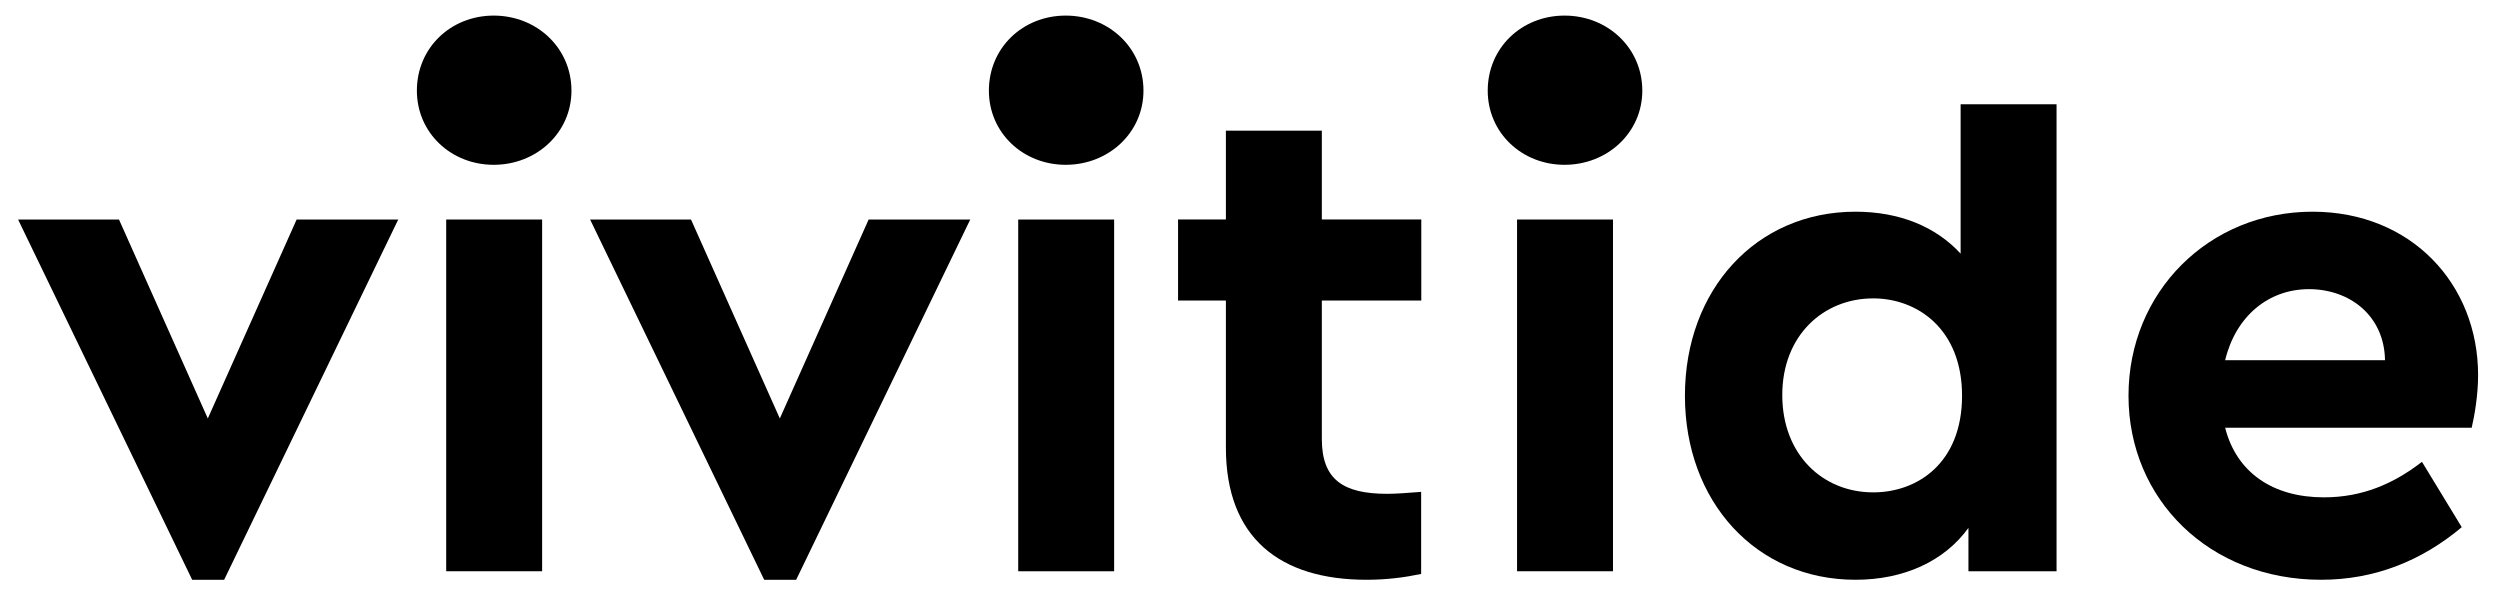
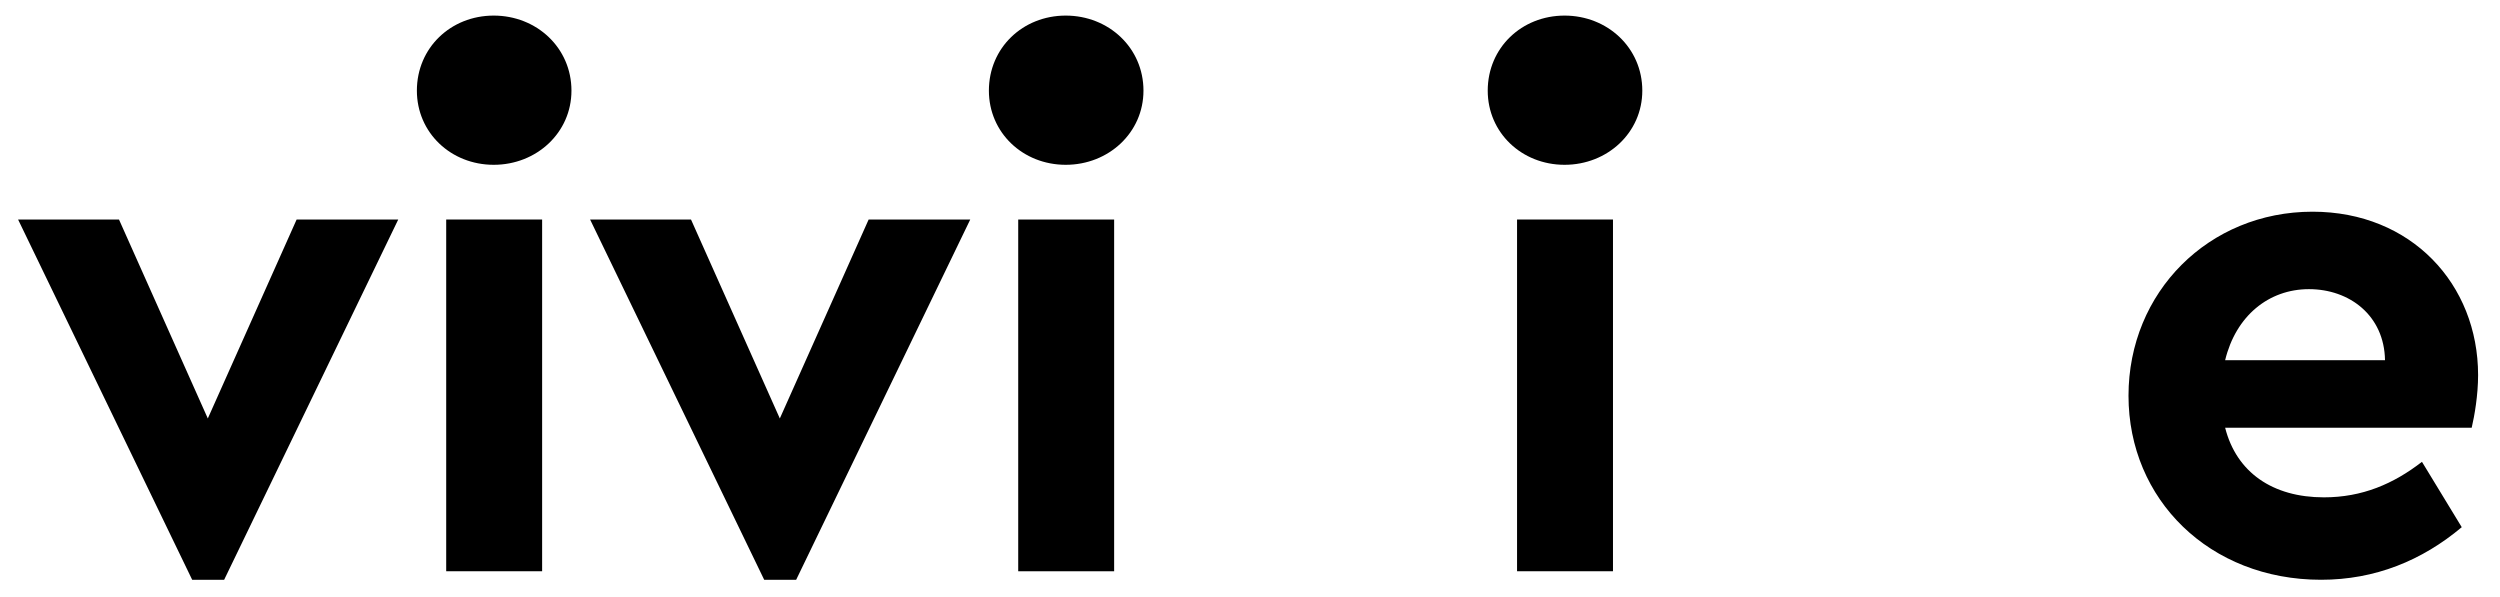
<svg xmlns="http://www.w3.org/2000/svg" viewBox="0 0 893.333 213.333" height="213.333" width="893.333" xml:space="preserve" id="svg2" version="1.1">
  <defs id="defs6">
    <clipPath id="clipPath22">
      <path id="path20" d="M 0,160 H 670 V 0 H 0 Z" />
    </clipPath>
  </defs>
  <g transform="matrix(1.333,0,0,-1.333,0,213.333)" id="g10">
    <g transform="translate(106.755,101.195)" id="g12">
      <path id="path14" style="fill:#000000;fill-opacity:1;fill-rule:nonzero;stroke:none" d="m 0,0 -46.668,-96.572 h -8.571 L -101.907,0 h 27.049 L -51.048,-53.333 -27.238,0 Z" />
    </g>
    <g id="g16">
      <g clip-path="url(#clipPath22)" id="g18">
        <g transform="translate(111.751,135.74)" id="g24">
          <path id="path26" style="fill:#000000;fill-opacity:1;fill-rule:nonzero;stroke:none" d="m 0,0 c 0,11.497 9.102,20.121 20.598,20.121 11.497,0 20.839,-8.624 20.839,-20.121 0,-11.256 -9.342,-19.879 -20.839,-19.879 C 9.102,-19.879 0,-11.256 0,0" />
        </g>
        <path id="path28" style="fill:#000000;fill-opacity:1;fill-rule:nonzero;stroke:none" d="m 119.612,101.195 h 25.715 V 6.908 h -25.715 z" />
        <g transform="translate(260.092,101.195)" id="g30">
          <path id="path32" style="fill:#000000;fill-opacity:1;fill-rule:nonzero;stroke:none" d="m 0,0 -46.667,-96.572 h -8.572 L -101.907,0 h 27.05 L -51.047,-53.333 -27.237,0 Z" />
        </g>
        <g transform="translate(265.089,135.74)" id="g34">
          <path id="path36" style="fill:#000000;fill-opacity:1;fill-rule:nonzero;stroke:none" d="m 0,0 c 0,11.497 9.101,20.121 20.598,20.121 11.497,0 20.839,-8.624 20.839,-20.121 0,-11.256 -9.342,-19.879 -20.839,-19.879 C 9.101,-19.879 0,-11.256 0,0" />
        </g>
        <path id="path38" style="fill:#000000;fill-opacity:1;fill-rule:nonzero;stroke:none" d="m 272.95,101.195 h 25.715 V 6.908 H 272.95 Z" />
        <g transform="translate(398.81,135.74)" id="g40">
          <path id="path42" style="fill:#000000;fill-opacity:1;fill-rule:nonzero;stroke:none" d="m 0,0 c 0,11.497 9.102,20.121 20.599,20.121 11.496,0 20.838,-8.624 20.838,-20.121 0,-11.256 -9.342,-19.879 -20.838,-19.879 C 9.102,-19.879 0,-11.256 0,0" />
        </g>
        <path id="path44" style="fill:#000000;fill-opacity:1;fill-rule:nonzero;stroke:none" d="m 406.672,101.195 h 25.715 V 6.908 h -25.715 z" />
        <g transform="translate(525.96,53.957)" id="g46">
-           <path id="path48" style="fill:#000000;fill-opacity:1;fill-rule:nonzero;stroke:none" d="m 0,0 c 0,17.903 -12.001,26.095 -23.811,26.095 -13.333,0 -24.38,-9.906 -24.38,-25.907 0,-15.998 10.856,-26.094 24.38,-26.094 C -12.001,-25.906 0,-18.097 0,0 M 25.334,78.126 V -47.049 H 1.714 v 11.619 c -6.476,-8.951 -17.334,-13.904 -30.286,-13.904 -26.667,0 -45.715,20.951 -45.715,49.334 0,28.38 19.048,49.334 45.715,49.334 11.809,0 21.524,-4.001 28.19,-11.239 v 40.031 z" />
-         </g>
+           </g>
        <g transform="translate(596.485,63.48)" id="g50">
          <path id="path52" style="fill:#000000;fill-opacity:1;fill-rule:nonzero;stroke:none" d="M 0,0 H 42.857 C 42.667,12.002 33.333,19.048 22.476,19.048 11.618,19.048 2.856,11.811 0,0 M 66.096,-18.095 H 0 c 3.048,-12 12.762,-18.666 26.477,-18.666 10.285,0 18.666,3.619 26.286,9.523 L 63.428,-44.762 C 52.763,-53.716 40.19,-58.857 25.714,-58.857 c -29.905,0 -51.619,21.522 -51.619,49.334 0,27.809 21.523,49.334 49.334,49.334 26.476,0 44.381,-19.429 44.381,-43.81 0,-5.336 -0.953,-10.856 -1.714,-14.096" />
        </g>
        <g transform="translate(354.341,101.204)" id="g54">
-           <path id="path56" style="fill:#000000;fill-opacity:1;fill-rule:nonzero;stroke:none" d="M 0,0 V 23.8 H -25.72 V 0 h -12.821 v -21.72 h 12.821 v -39.441 c 0,-24.179 14.48,-35.42 37.72,-35.42 5.399,0 10.16,0.621 14.62,1.561 v 22 C 23,-73.3 19.899,-73.541 17.52,-73.541 5.72,-73.541 0,-69.72 0,-58.86 v 37.14 H 26.66 V 0 Z" />
-         </g>
+           </g>
      </g>
    </g>
  </g>
</svg>